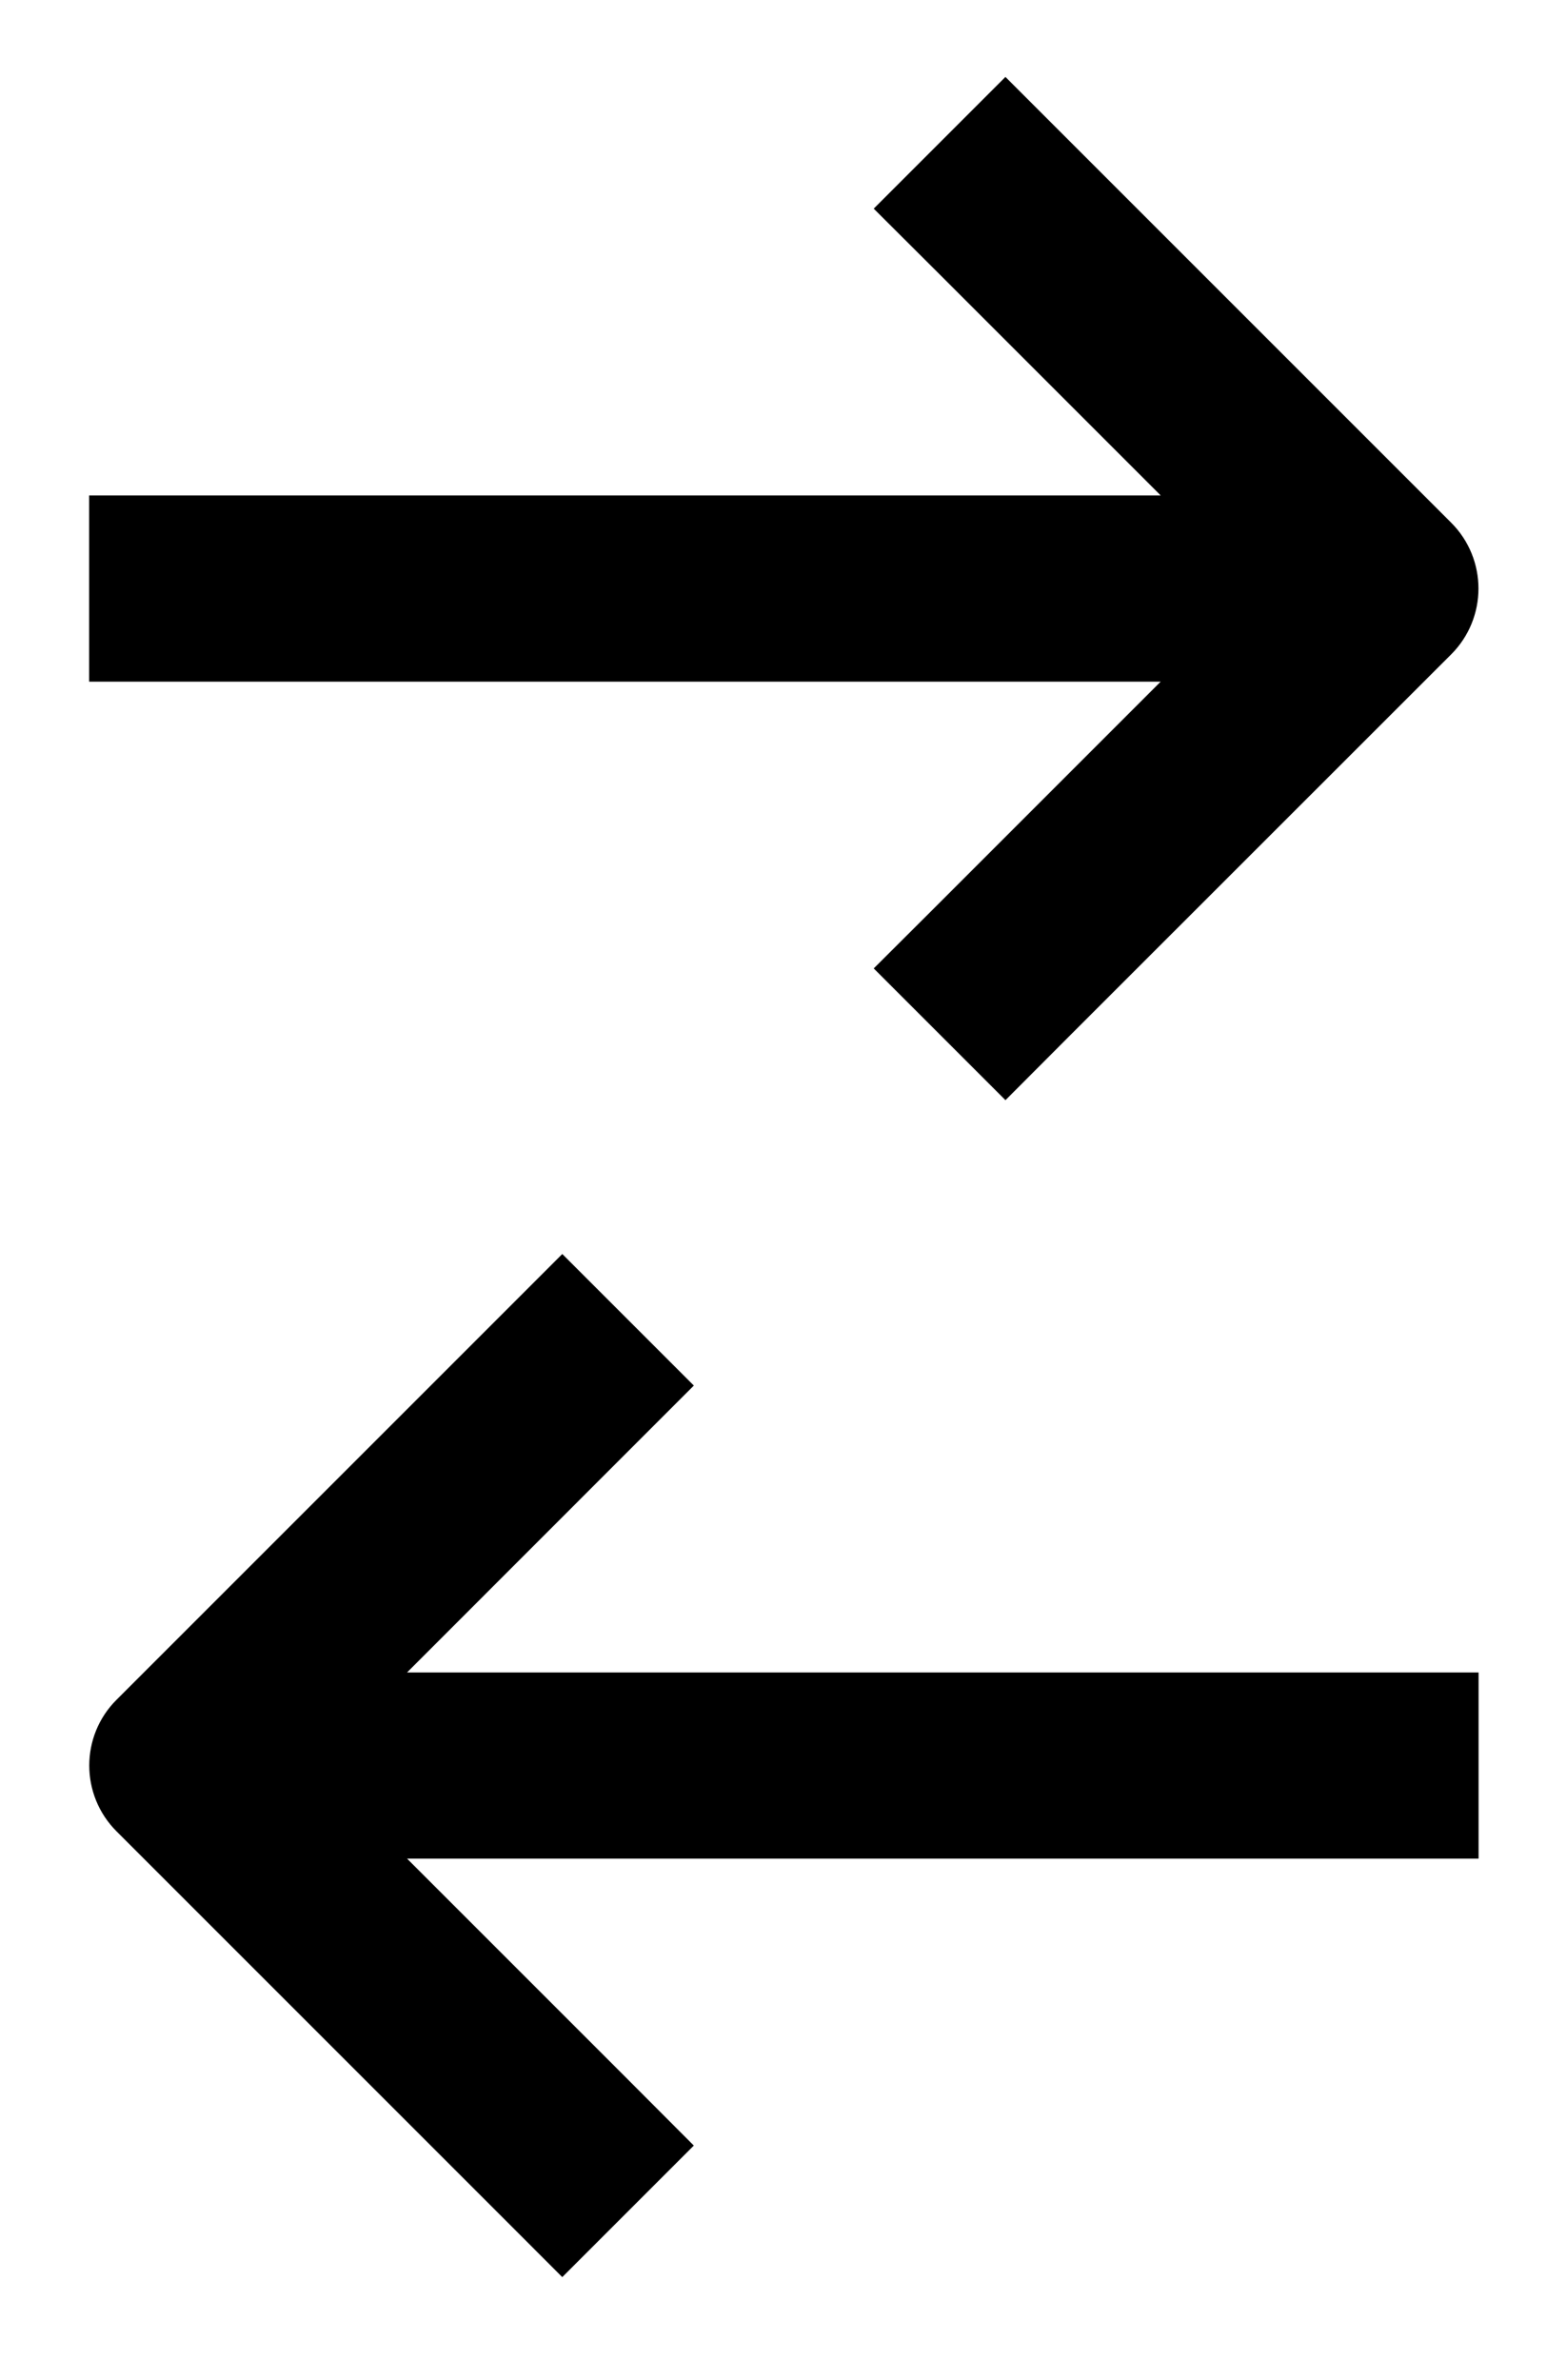
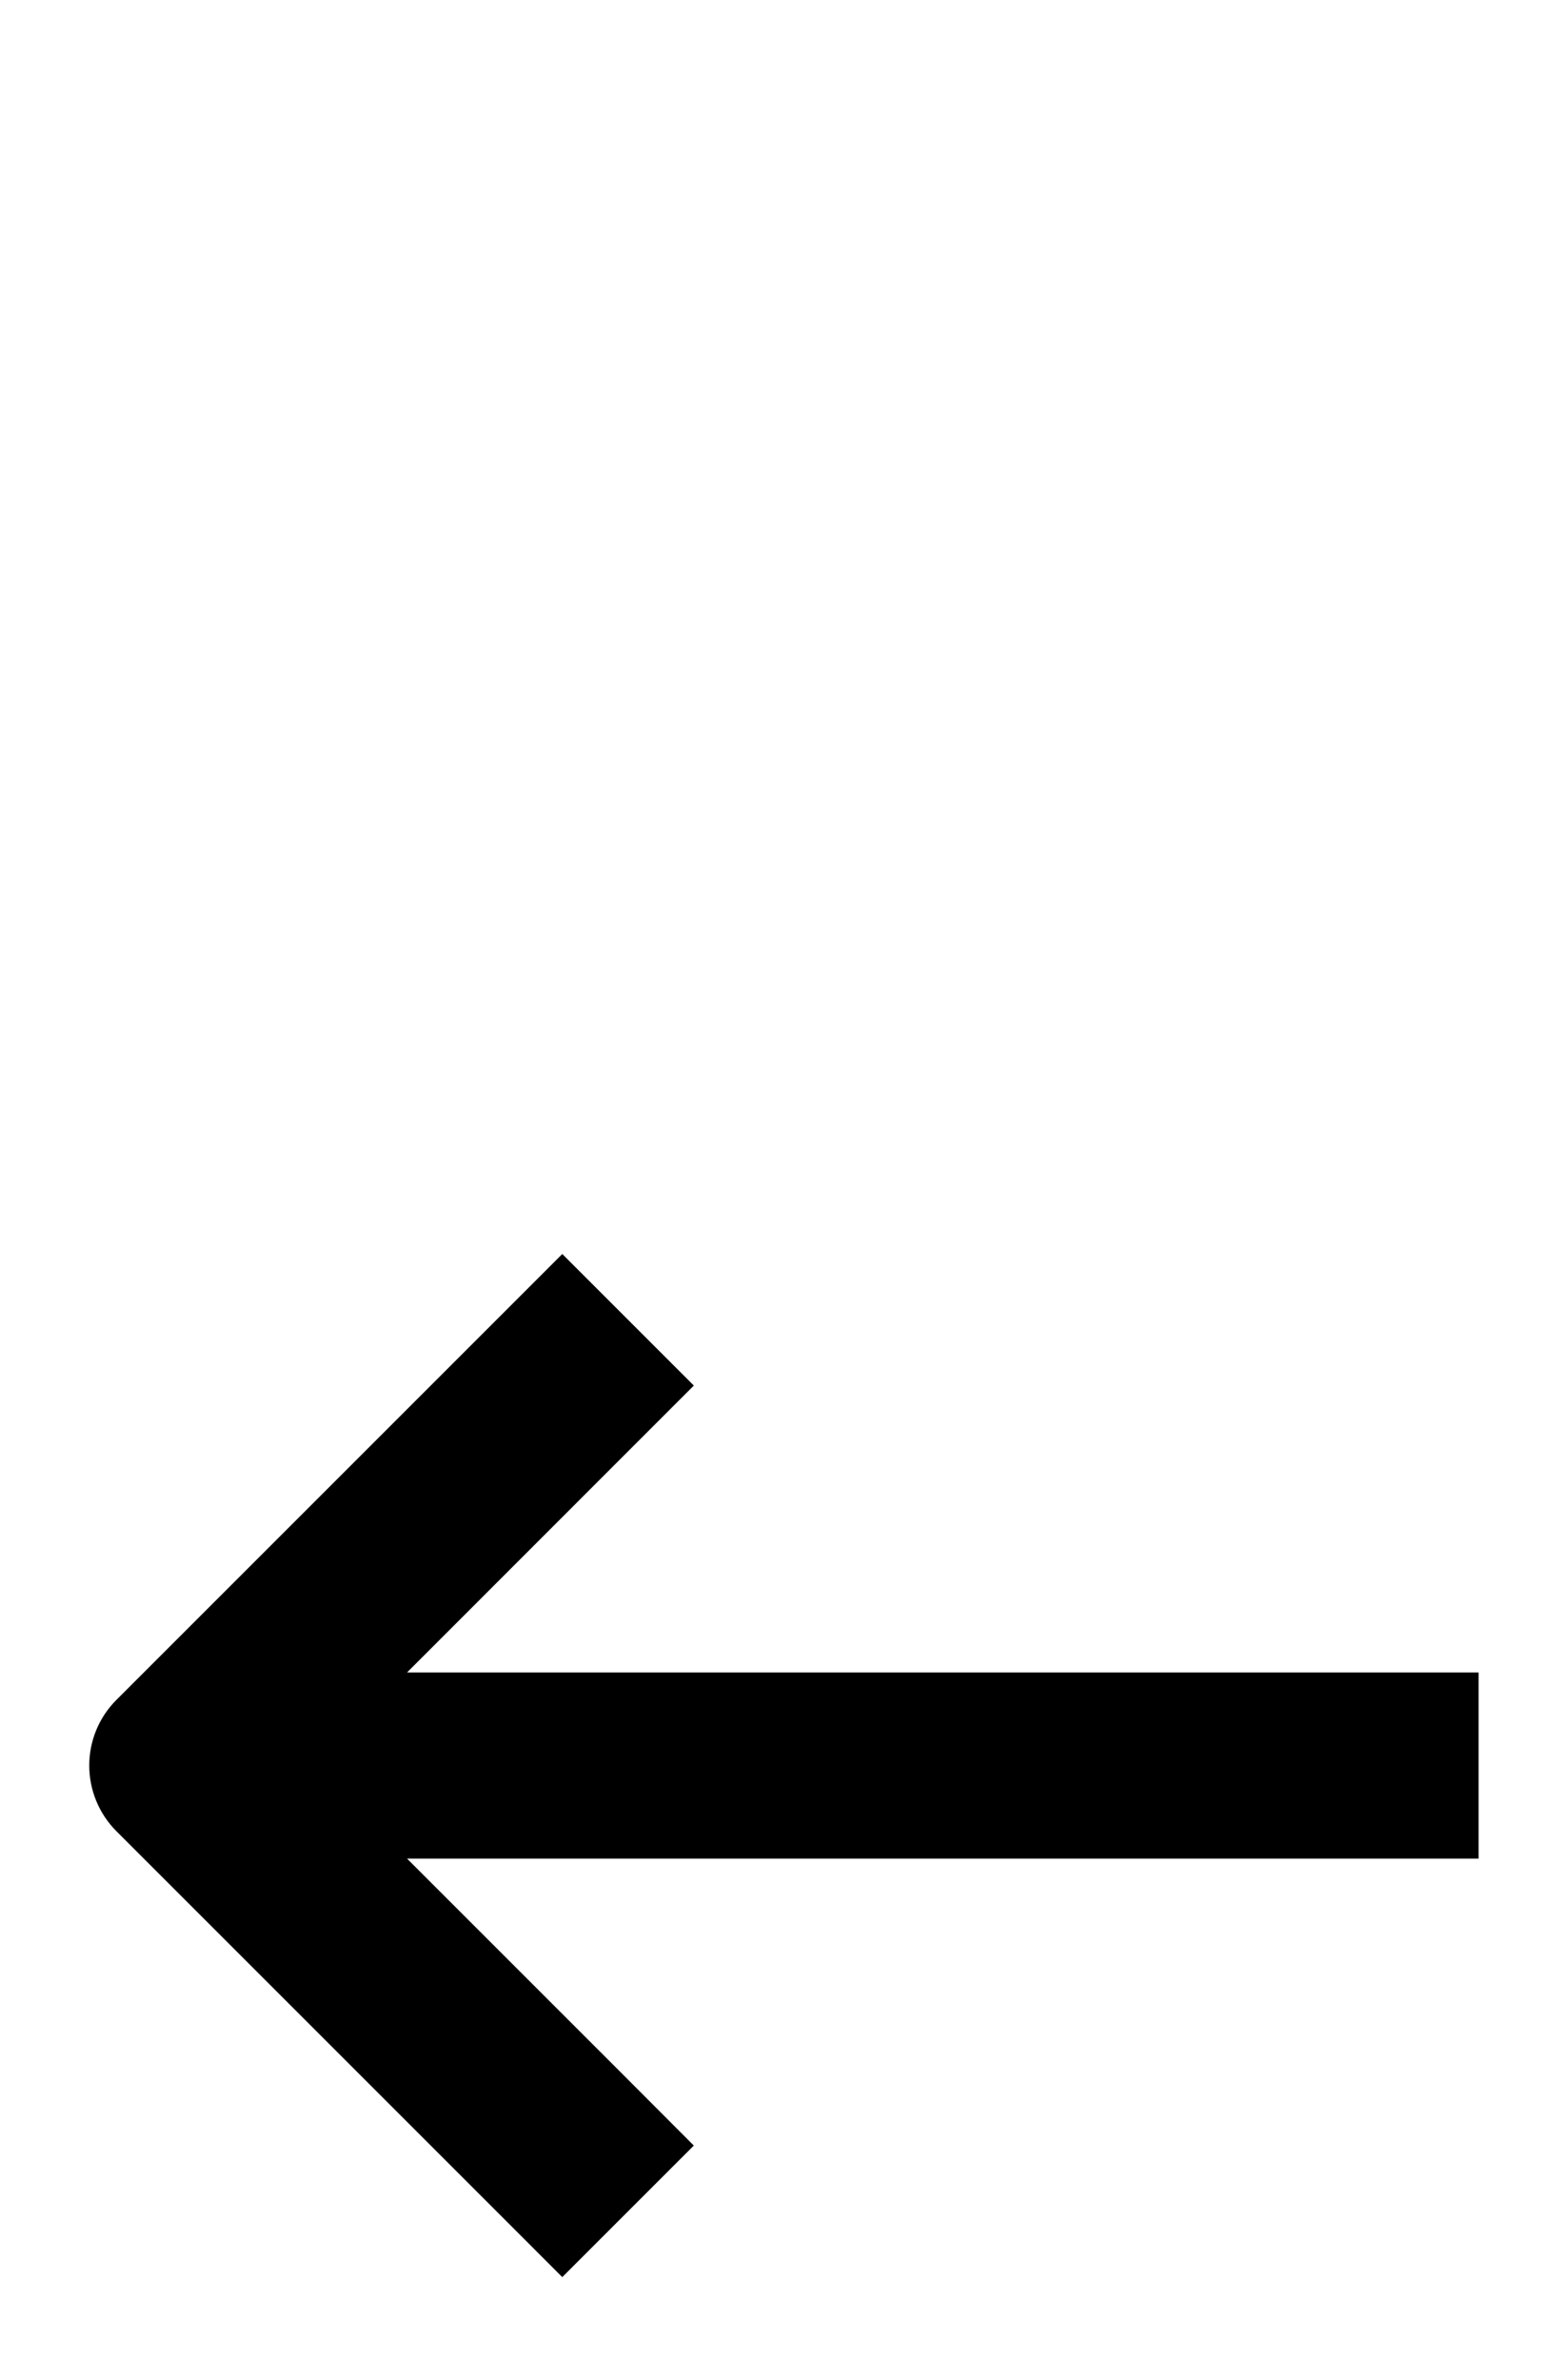
<svg xmlns="http://www.w3.org/2000/svg" width="13" height="20" viewBox="0 0 13 20" fill="none">
  <path fill-rule="evenodd" clip-rule="evenodd" d="M5.101 12.019L5.477 11.643L4.725 10.891L4.349 11.267L1.156 14.46C0.948 14.667 0.948 15.004 1.156 15.212L4.349 18.405L4.725 18.781L5.477 18.029L5.101 17.652L2.817 15.368H12.175V14.304H2.817L5.101 12.019Z" fill="black" stroke="black" stroke-width="0.5" />
-   <path fill-rule="evenodd" clip-rule="evenodd" d="M8.073 7.762L7.696 8.138L8.449 8.891L8.825 8.514L12.018 5.322C12.226 5.114 12.226 4.777 12.018 4.569L8.825 1.376L8.449 1L7.696 1.753L8.073 2.129L10.357 4.413L0.999 4.413L0.999 5.478L10.357 5.478L8.073 7.762Z" fill="black" stroke="black" stroke-width="0.5" />
</svg>